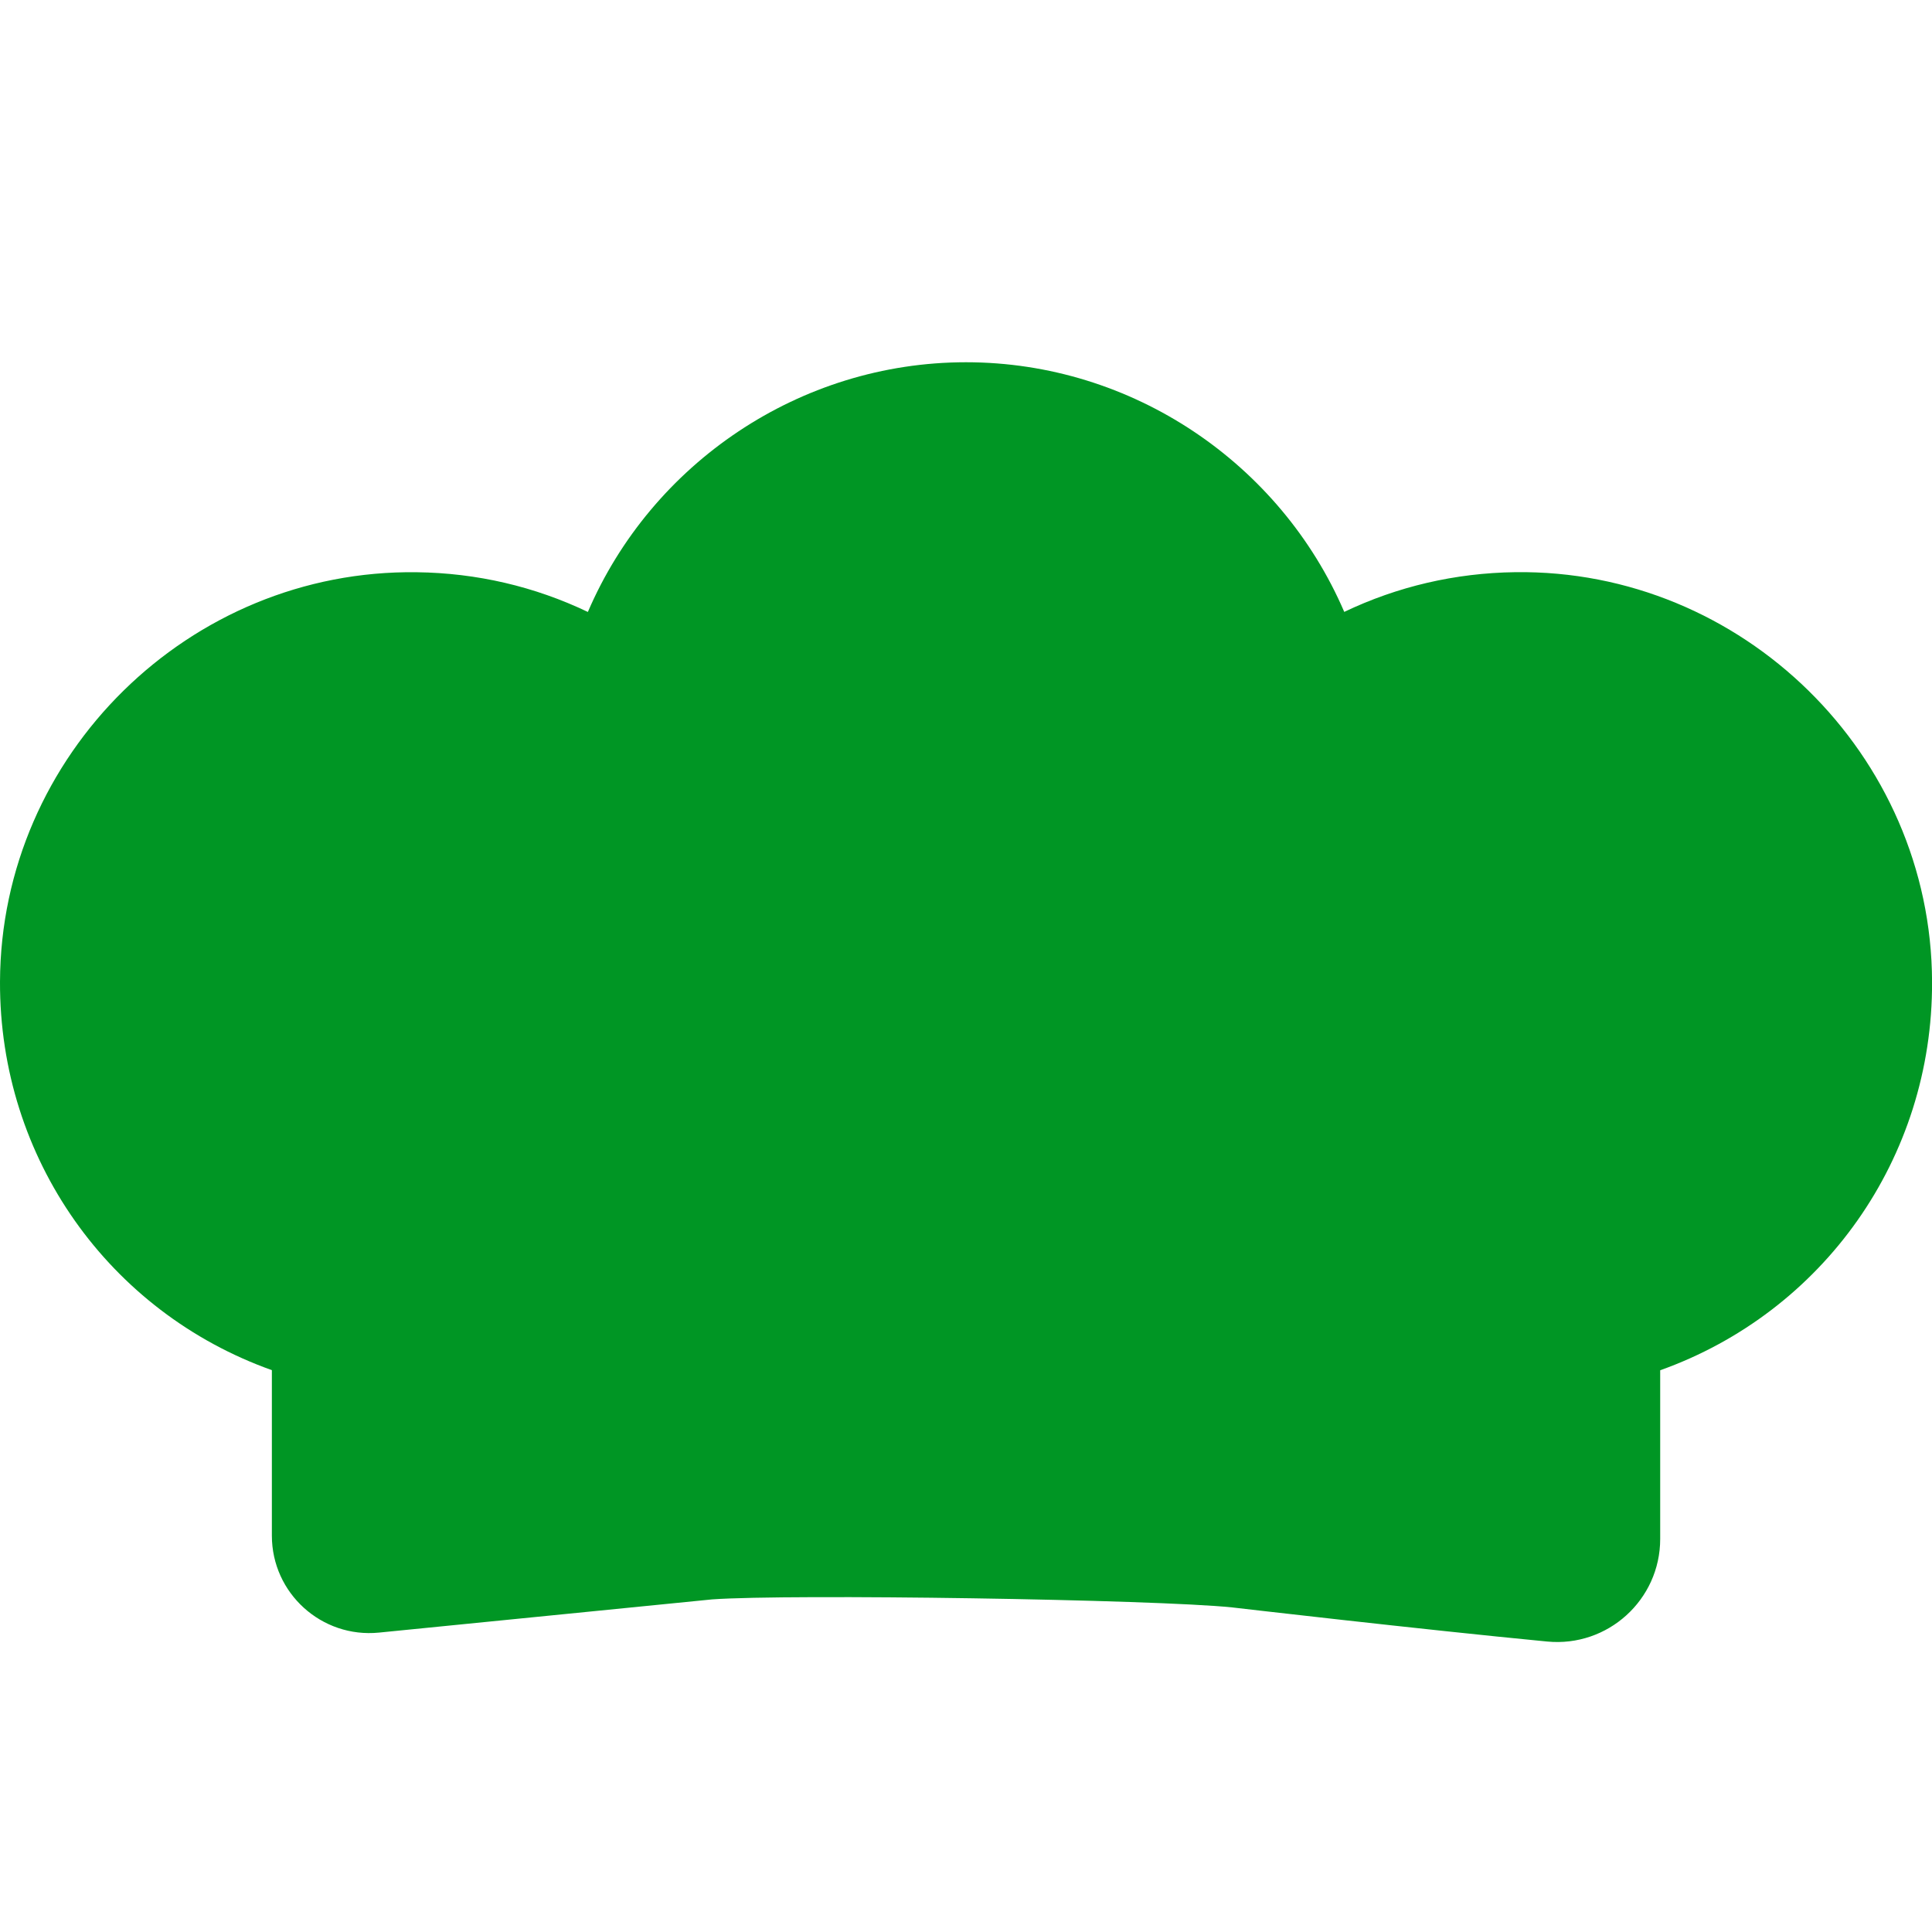
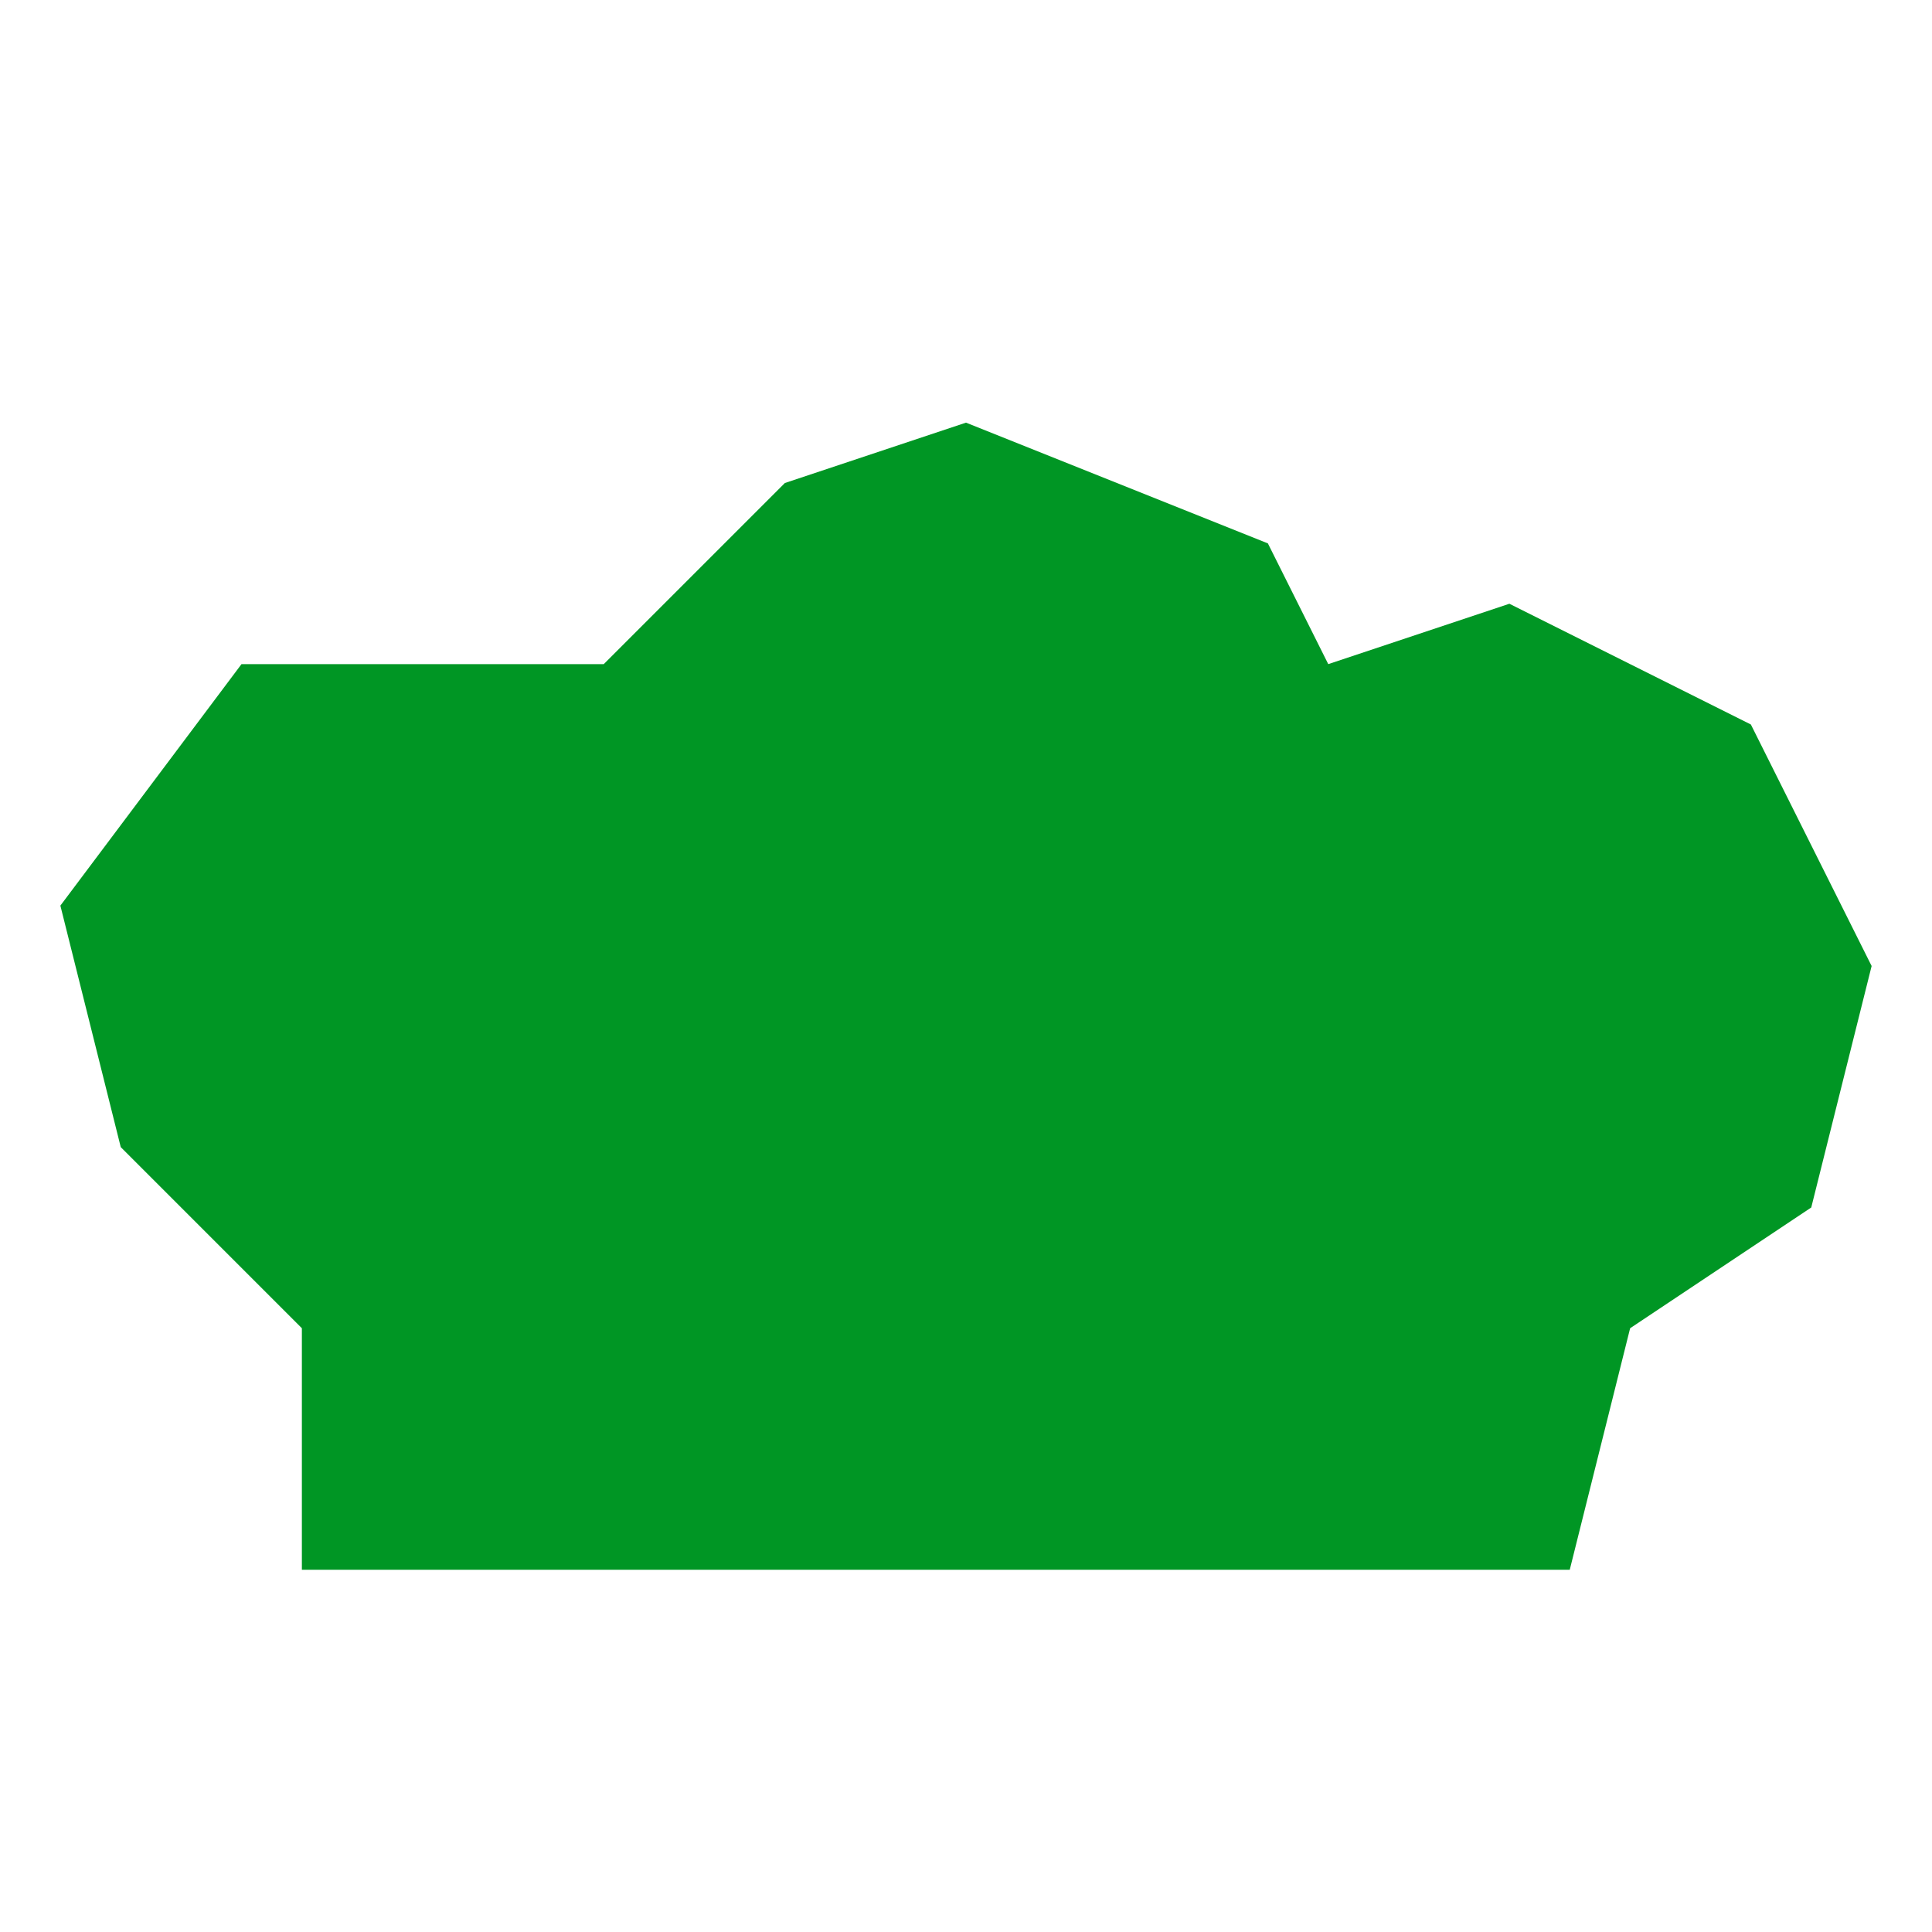
<svg xmlns="http://www.w3.org/2000/svg" width="32" height="32" viewBox="0 0 32 32" fill="none">
  <g clip-path="url(#clip0_4208_95909)">
-     <path d="M1.965 16.223C1.998 13.541 4.326 11.338 7.007 11.444C7.797 11.476 8.554 11.695 9.23 12.087C9.205 12.325 9.192 12.567 9.192 12.809C9.192 13.688 9.359 14.545 9.686 15.356C9.888 15.859 10.46 16.101 10.963 15.899C11.466 15.697 11.709 15.124 11.506 14.621C11.274 14.045 11.156 13.437 11.156 12.81C11.156 12.479 11.189 12.154 11.254 11.834C11.254 11.828 11.257 11.822 11.257 11.817C11.293 11.644 11.339 11.473 11.393 11.307C11.394 11.302 11.396 11.299 11.397 11.296C11.411 11.252 11.426 11.209 11.443 11.164C11.444 11.159 11.445 11.156 11.447 11.153L11.45 11.145C12.138 9.265 13.953 7.963 16.001 7.963C18.285 7.963 20.28 9.583 20.744 11.816C20.744 11.822 20.747 11.829 20.749 11.836C20.814 12.154 20.846 12.478 20.846 12.808C20.846 13.423 20.732 14.023 20.506 14.591C20.325 15.051 20.484 15.593 20.913 15.838C21.442 16.14 22.096 15.9 22.316 15.354C22.643 14.544 22.809 13.686 22.809 12.808C22.809 12.565 22.797 12.324 22.772 12.086C23.448 11.694 24.204 11.475 24.994 11.443C27.675 11.336 30.003 13.538 30.037 16.222C30.066 18.515 28.518 20.487 26.294 21.004C25.849 21.108 25.535 21.504 25.535 21.96L25.414 25.21C25.402 25.551 25.086 25.795 24.752 25.727H24.745C23.182 25.406 21.762 25.366 20.218 25.212C20.208 25.212 20.198 25.21 20.19 25.209C19.666 25.158 19.137 25.115 18.617 25.082C14.732 24.838 11.213 24.87 7.103 25.374H7.097C6.824 25.434 6.564 25.229 6.557 24.95L6.468 21.96C6.468 21.503 6.154 21.106 5.709 21.004C3.485 20.487 1.936 18.517 1.965 16.223ZM27.498 25.49C27.498 24.2 27.498 22.696 27.498 22.696C30.193 21.734 32.013 19.189 32.001 16.259C31.988 12.499 28.857 9.427 25.098 9.477C24.103 9.49 23.143 9.715 22.265 10.135C21.209 7.677 18.755 6 16 6C13.245 6 10.791 7.677 9.737 10.136C8.857 9.715 7.897 9.49 6.902 9.478C3.141 9.427 0.013 12.5 3.86245e-05 16.261C-0.01 19.189 1.808 21.734 4.503 22.694V25.435C4.503 26.39 5.328 27.135 6.277 27.041L11.795 26.491C13.081 26.398 19.127 26.491 20.41 26.624C20.41 26.624 23.526 26.987 25.626 27.189C26.629 27.286 27.498 26.498 27.498 25.49Z" fill="#009624" />
    <path d="M5 22V26H26L27 22L30 20L31 16L29 12L25 10L22 11L21 9L16 7L13 8L10 11H4L1 15L2 19L5 22Z" fill="#009624" />
  </g>
  <defs>
    <clipPath id="clip0_4208_95909">
      <rect width="32" height="32" fill="white" />
    </clipPath>
  </defs>
</svg>